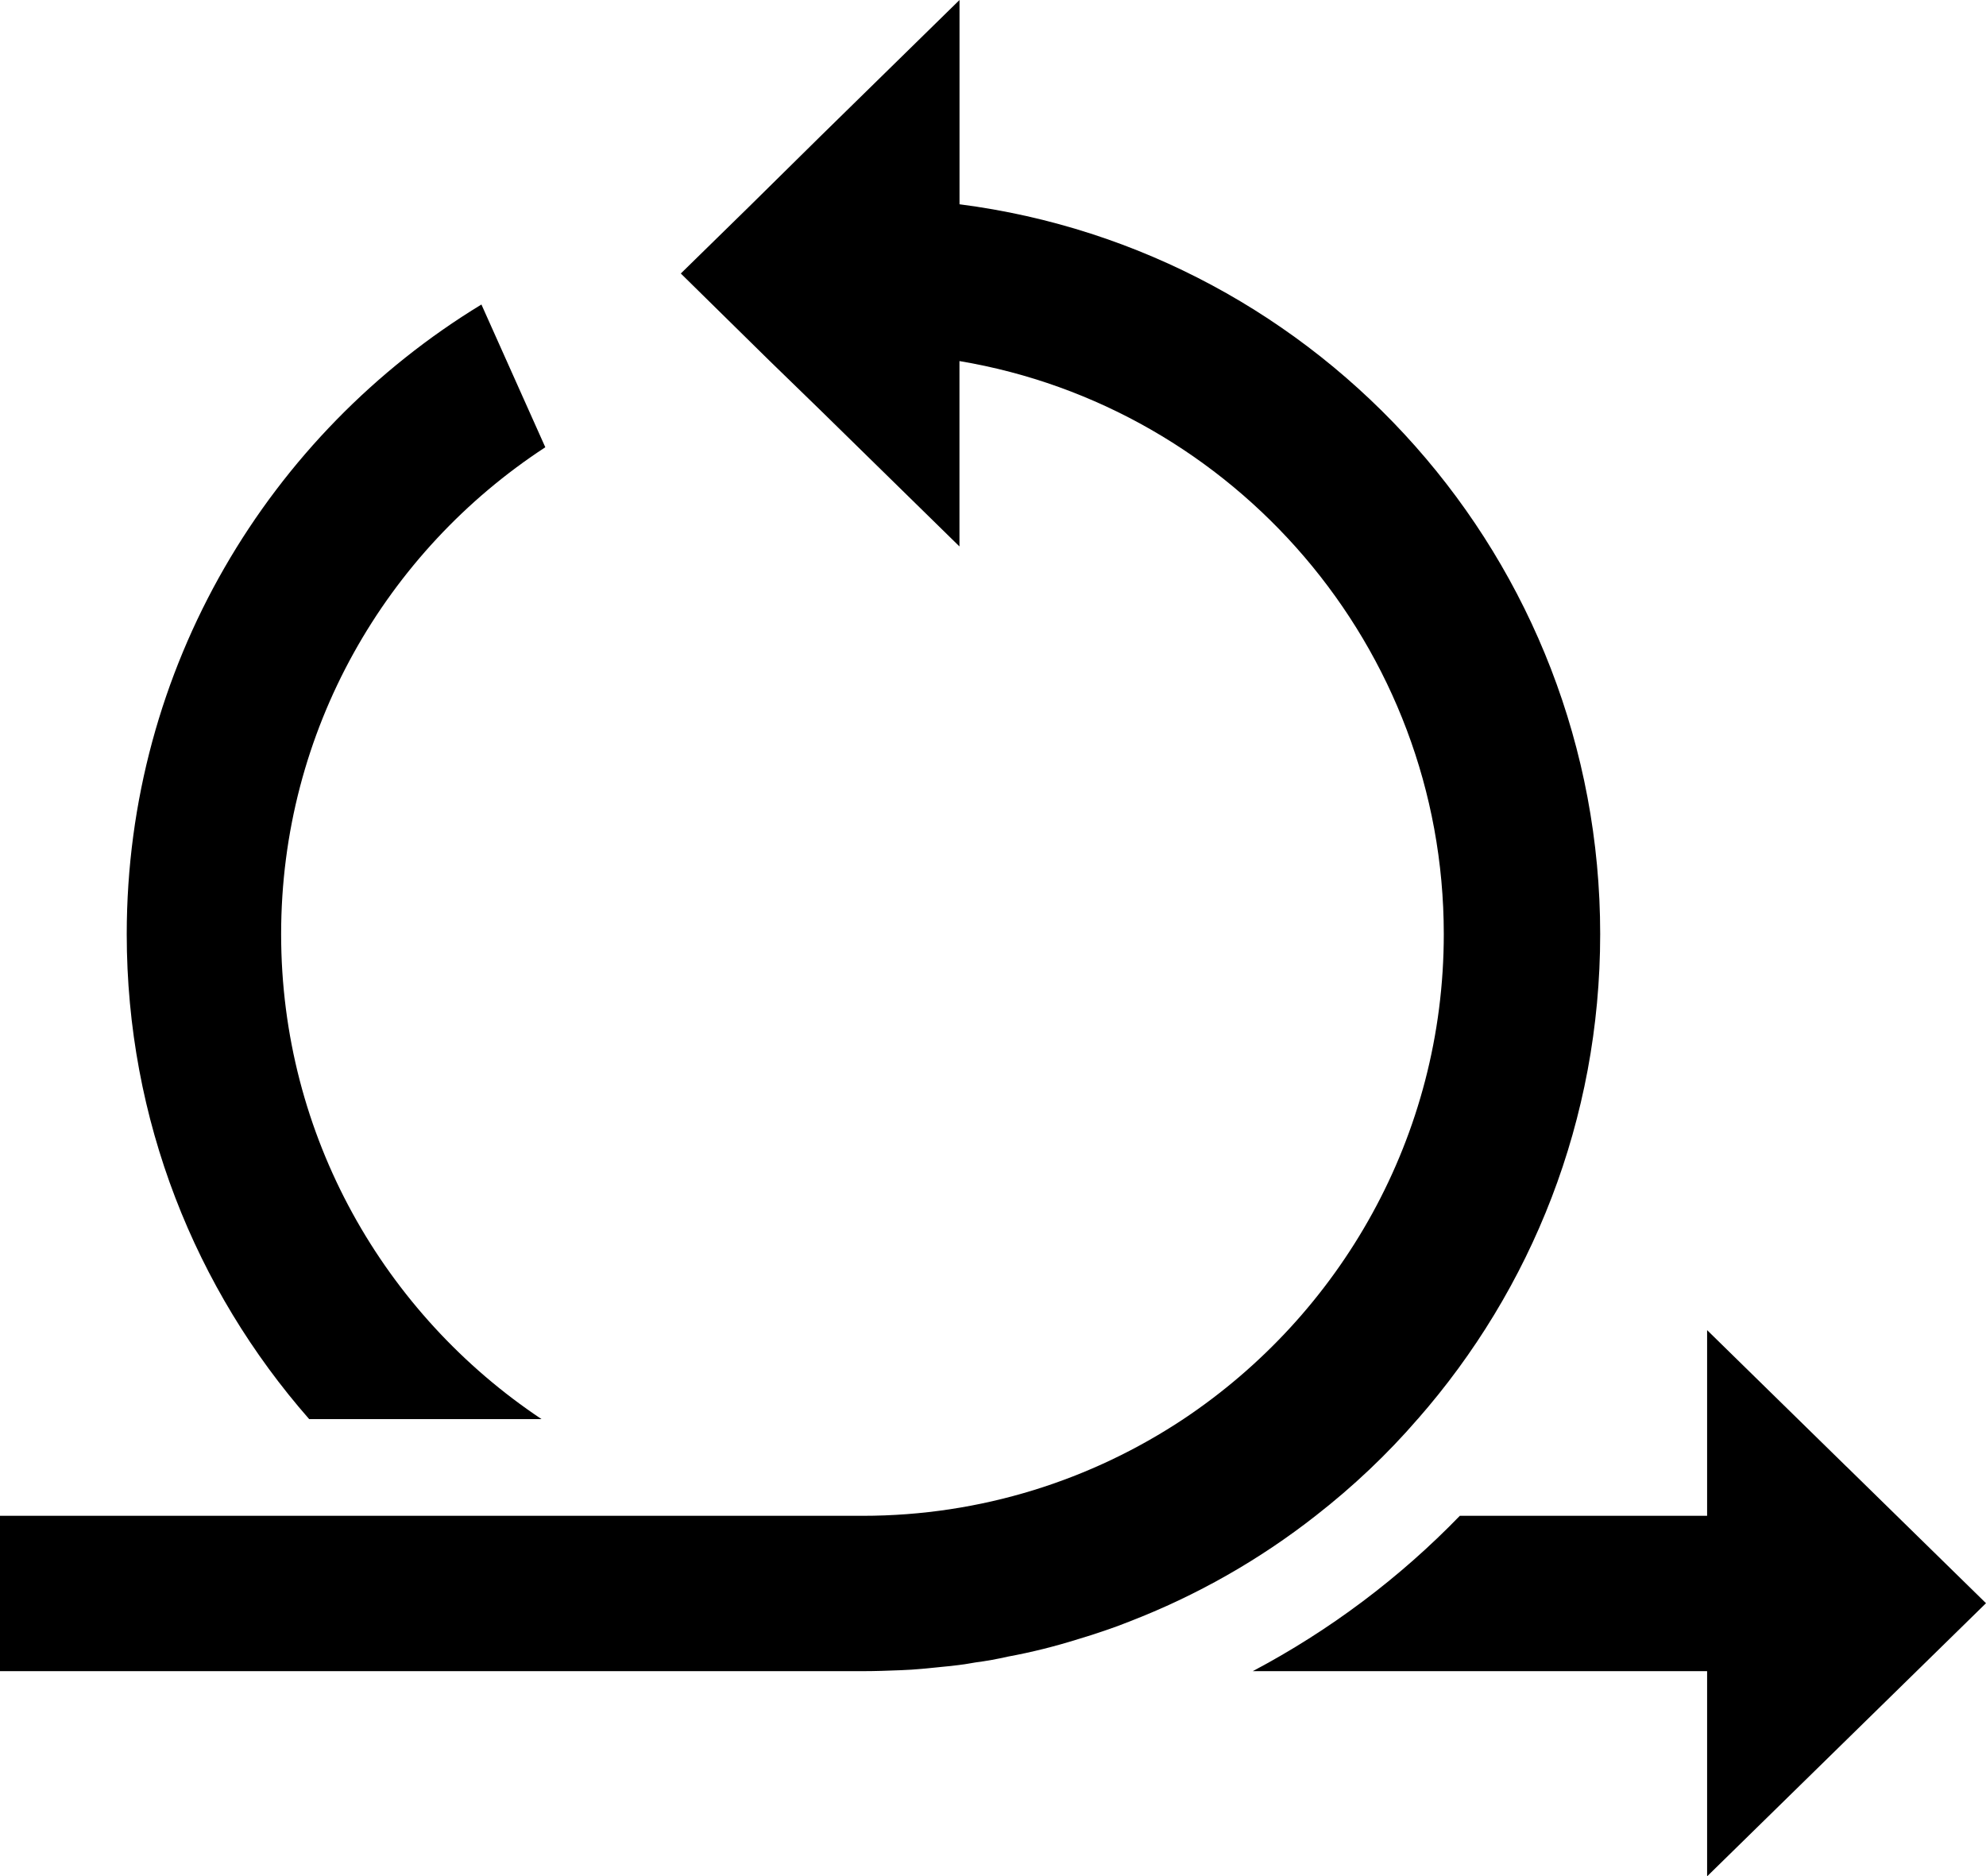
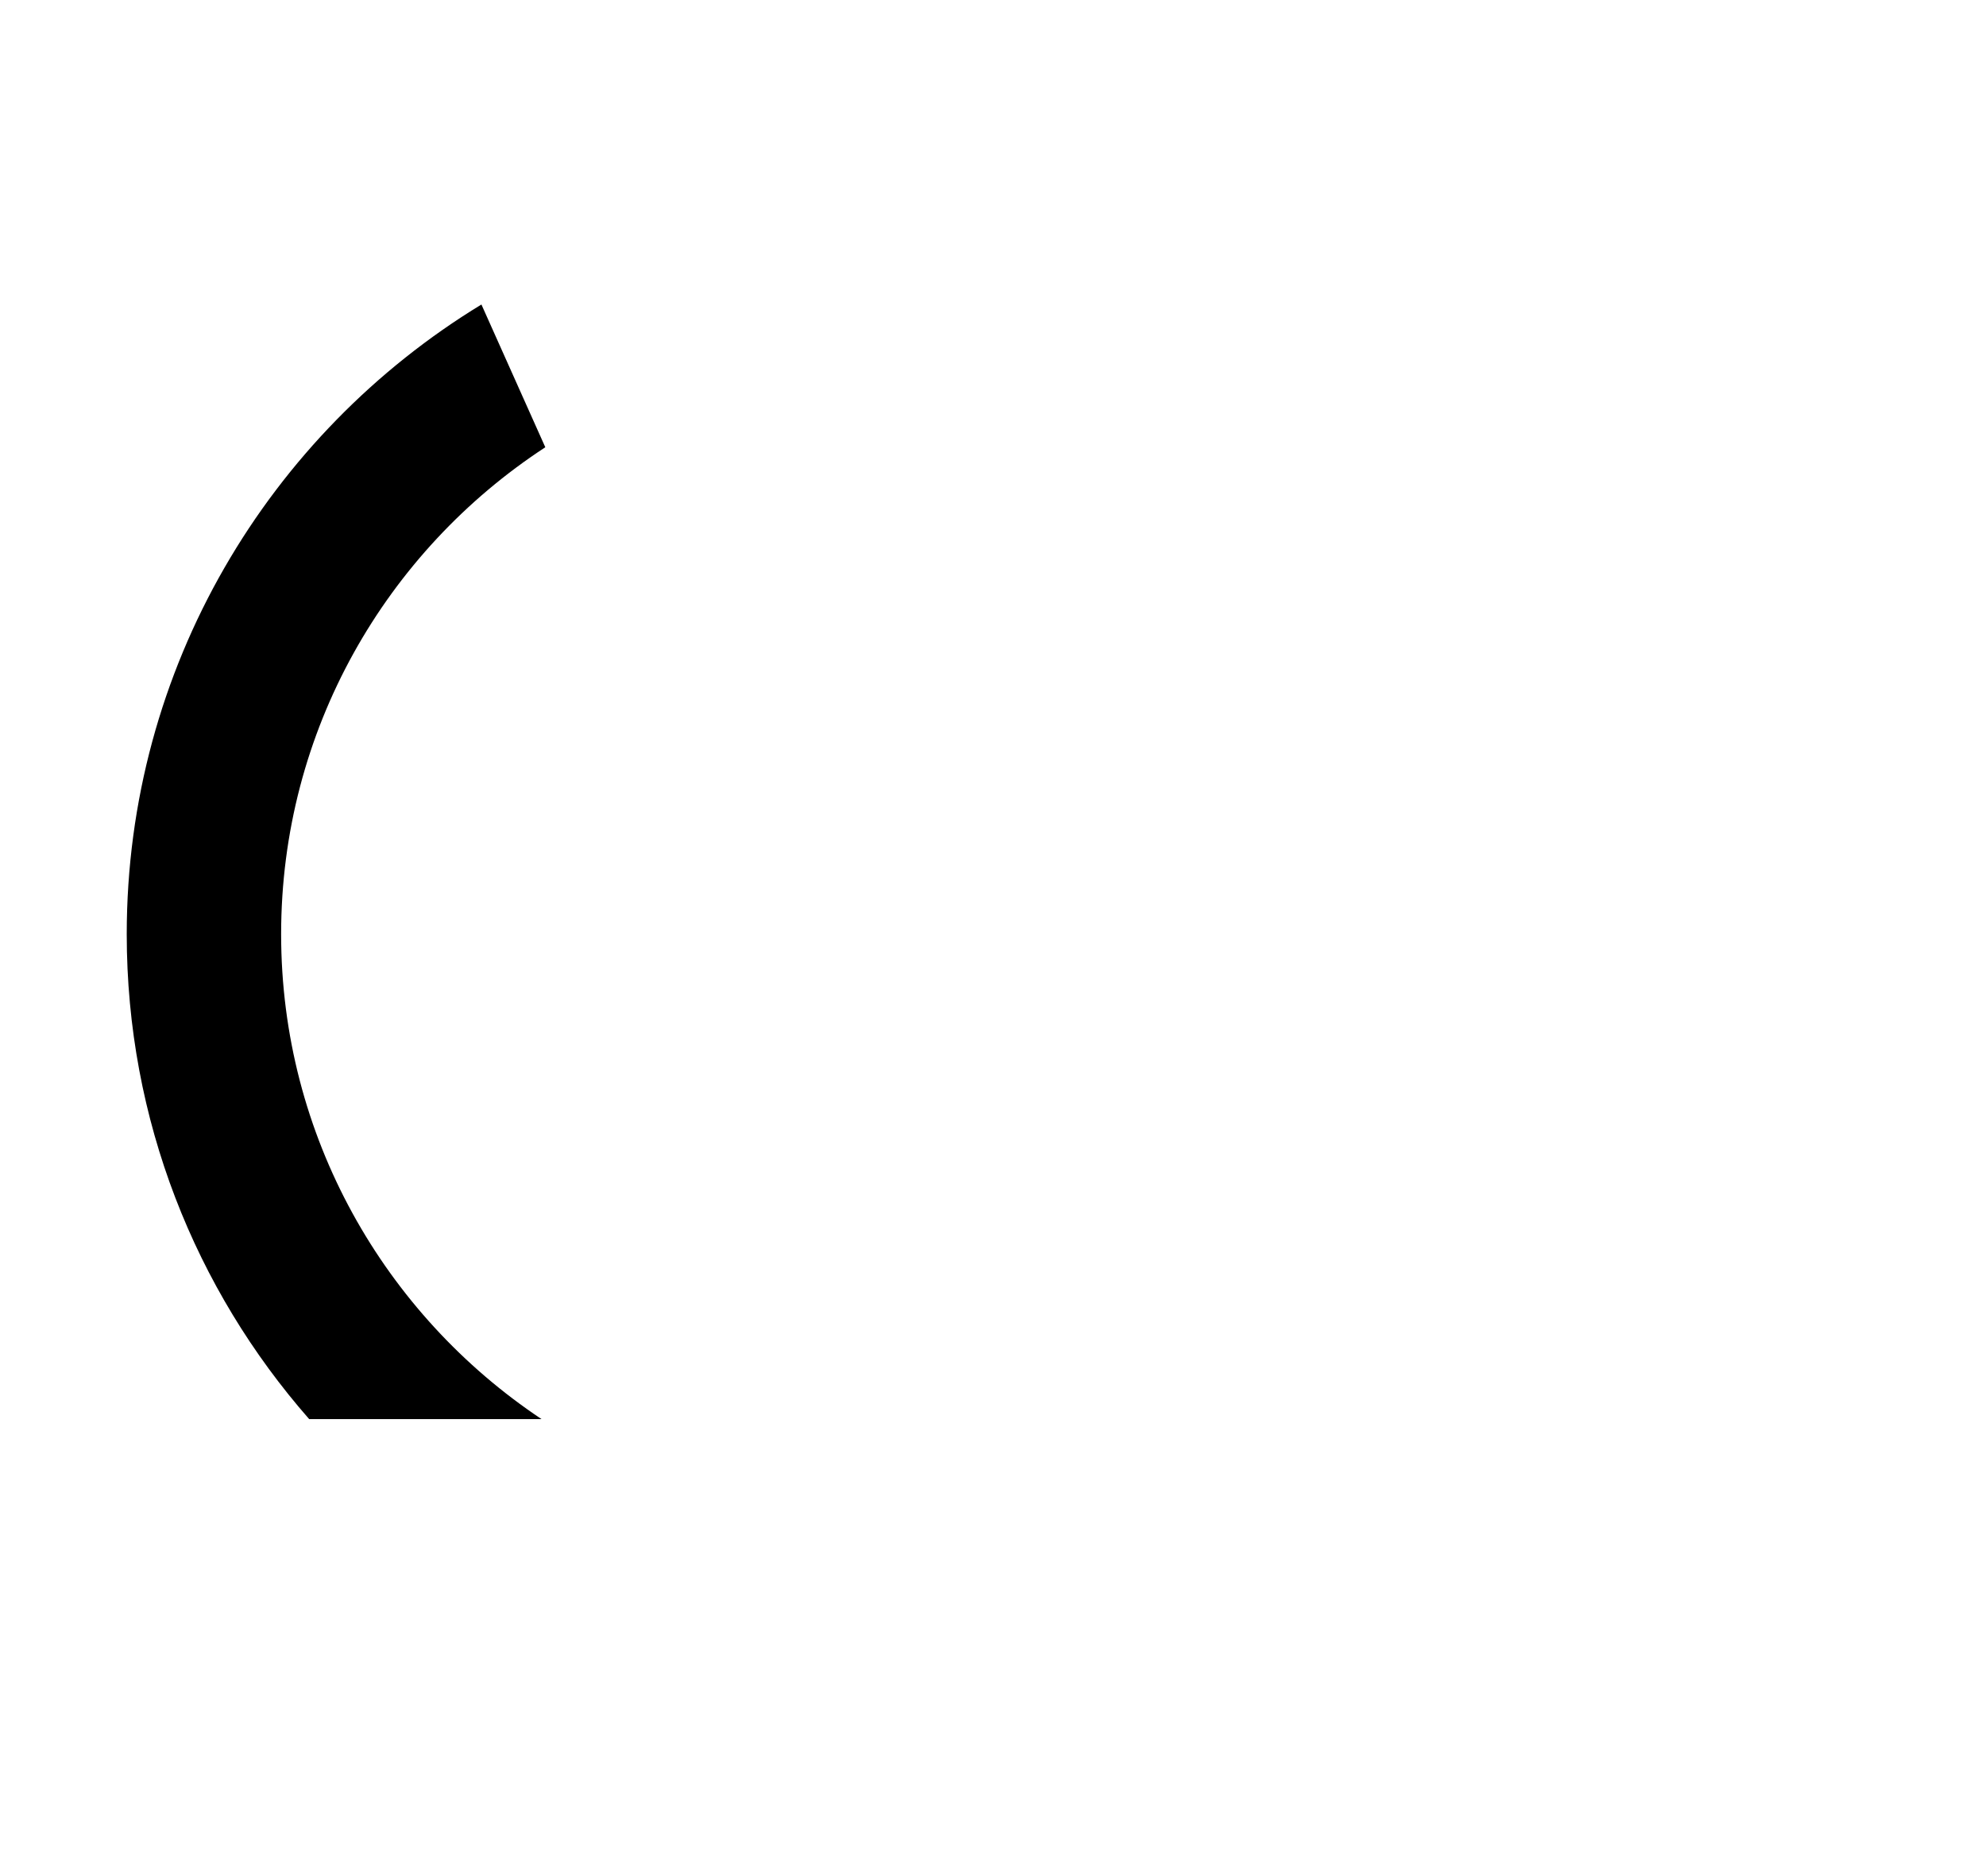
<svg xmlns="http://www.w3.org/2000/svg" id="Layer_1" data-name="Layer 1" viewBox="0 0 32.8 30.982">
-   <path d="M30.497,24.218l-2.303-2.255v3.066h-4.084c-.991,1.023-2.15,1.894-3.42,2.565h7.504v3.388l2.303-2.255,2.303-2.255-2.303-2.255Z" stroke-width="0" />
  <path d="M8.942,23.431c-2.589-1.726-4.299-4.667-4.299-8.007,0-3.364,1.734-6.321,4.363-8.039l-1.055-2.357c-3.508,2.134-5.858,5.994-5.858,10.397,0,3.069,1.135,5.866,3.013,8.007h3.836Z" stroke-width="0" />
-   <path d="M23.415,23.431c1.878-2.142,3.013-4.939,3.013-8.007,0-6.177-4.611-11.284-10.581-12.051V0l-2.301,2.254-1.175,1.159-1.127,1.103,1.462,1.438.839.815,2.301,2.254v-3.061c4.531.759,7.999,4.715,7.999,9.462,0,3.34-1.71,6.281-4.299,8.007-1.518,1.007-3.341,1.598-5.298,1.598H0v2.565h14.257c.208,0,.416-.008.623-.016.232-.008.456-.032.687-.056.184-.016.368-.04.543-.072.184-.024.36-.056.535-.096.392-.072.775-.168,1.159-.288.16-.048.312-.096.472-.152.12-.04.248-.088.368-.136,1.119-.431,2.158-1.023,3.085-1.75.615-.479,1.183-1.015,1.686-1.598Z" stroke-width="0" />
</svg>